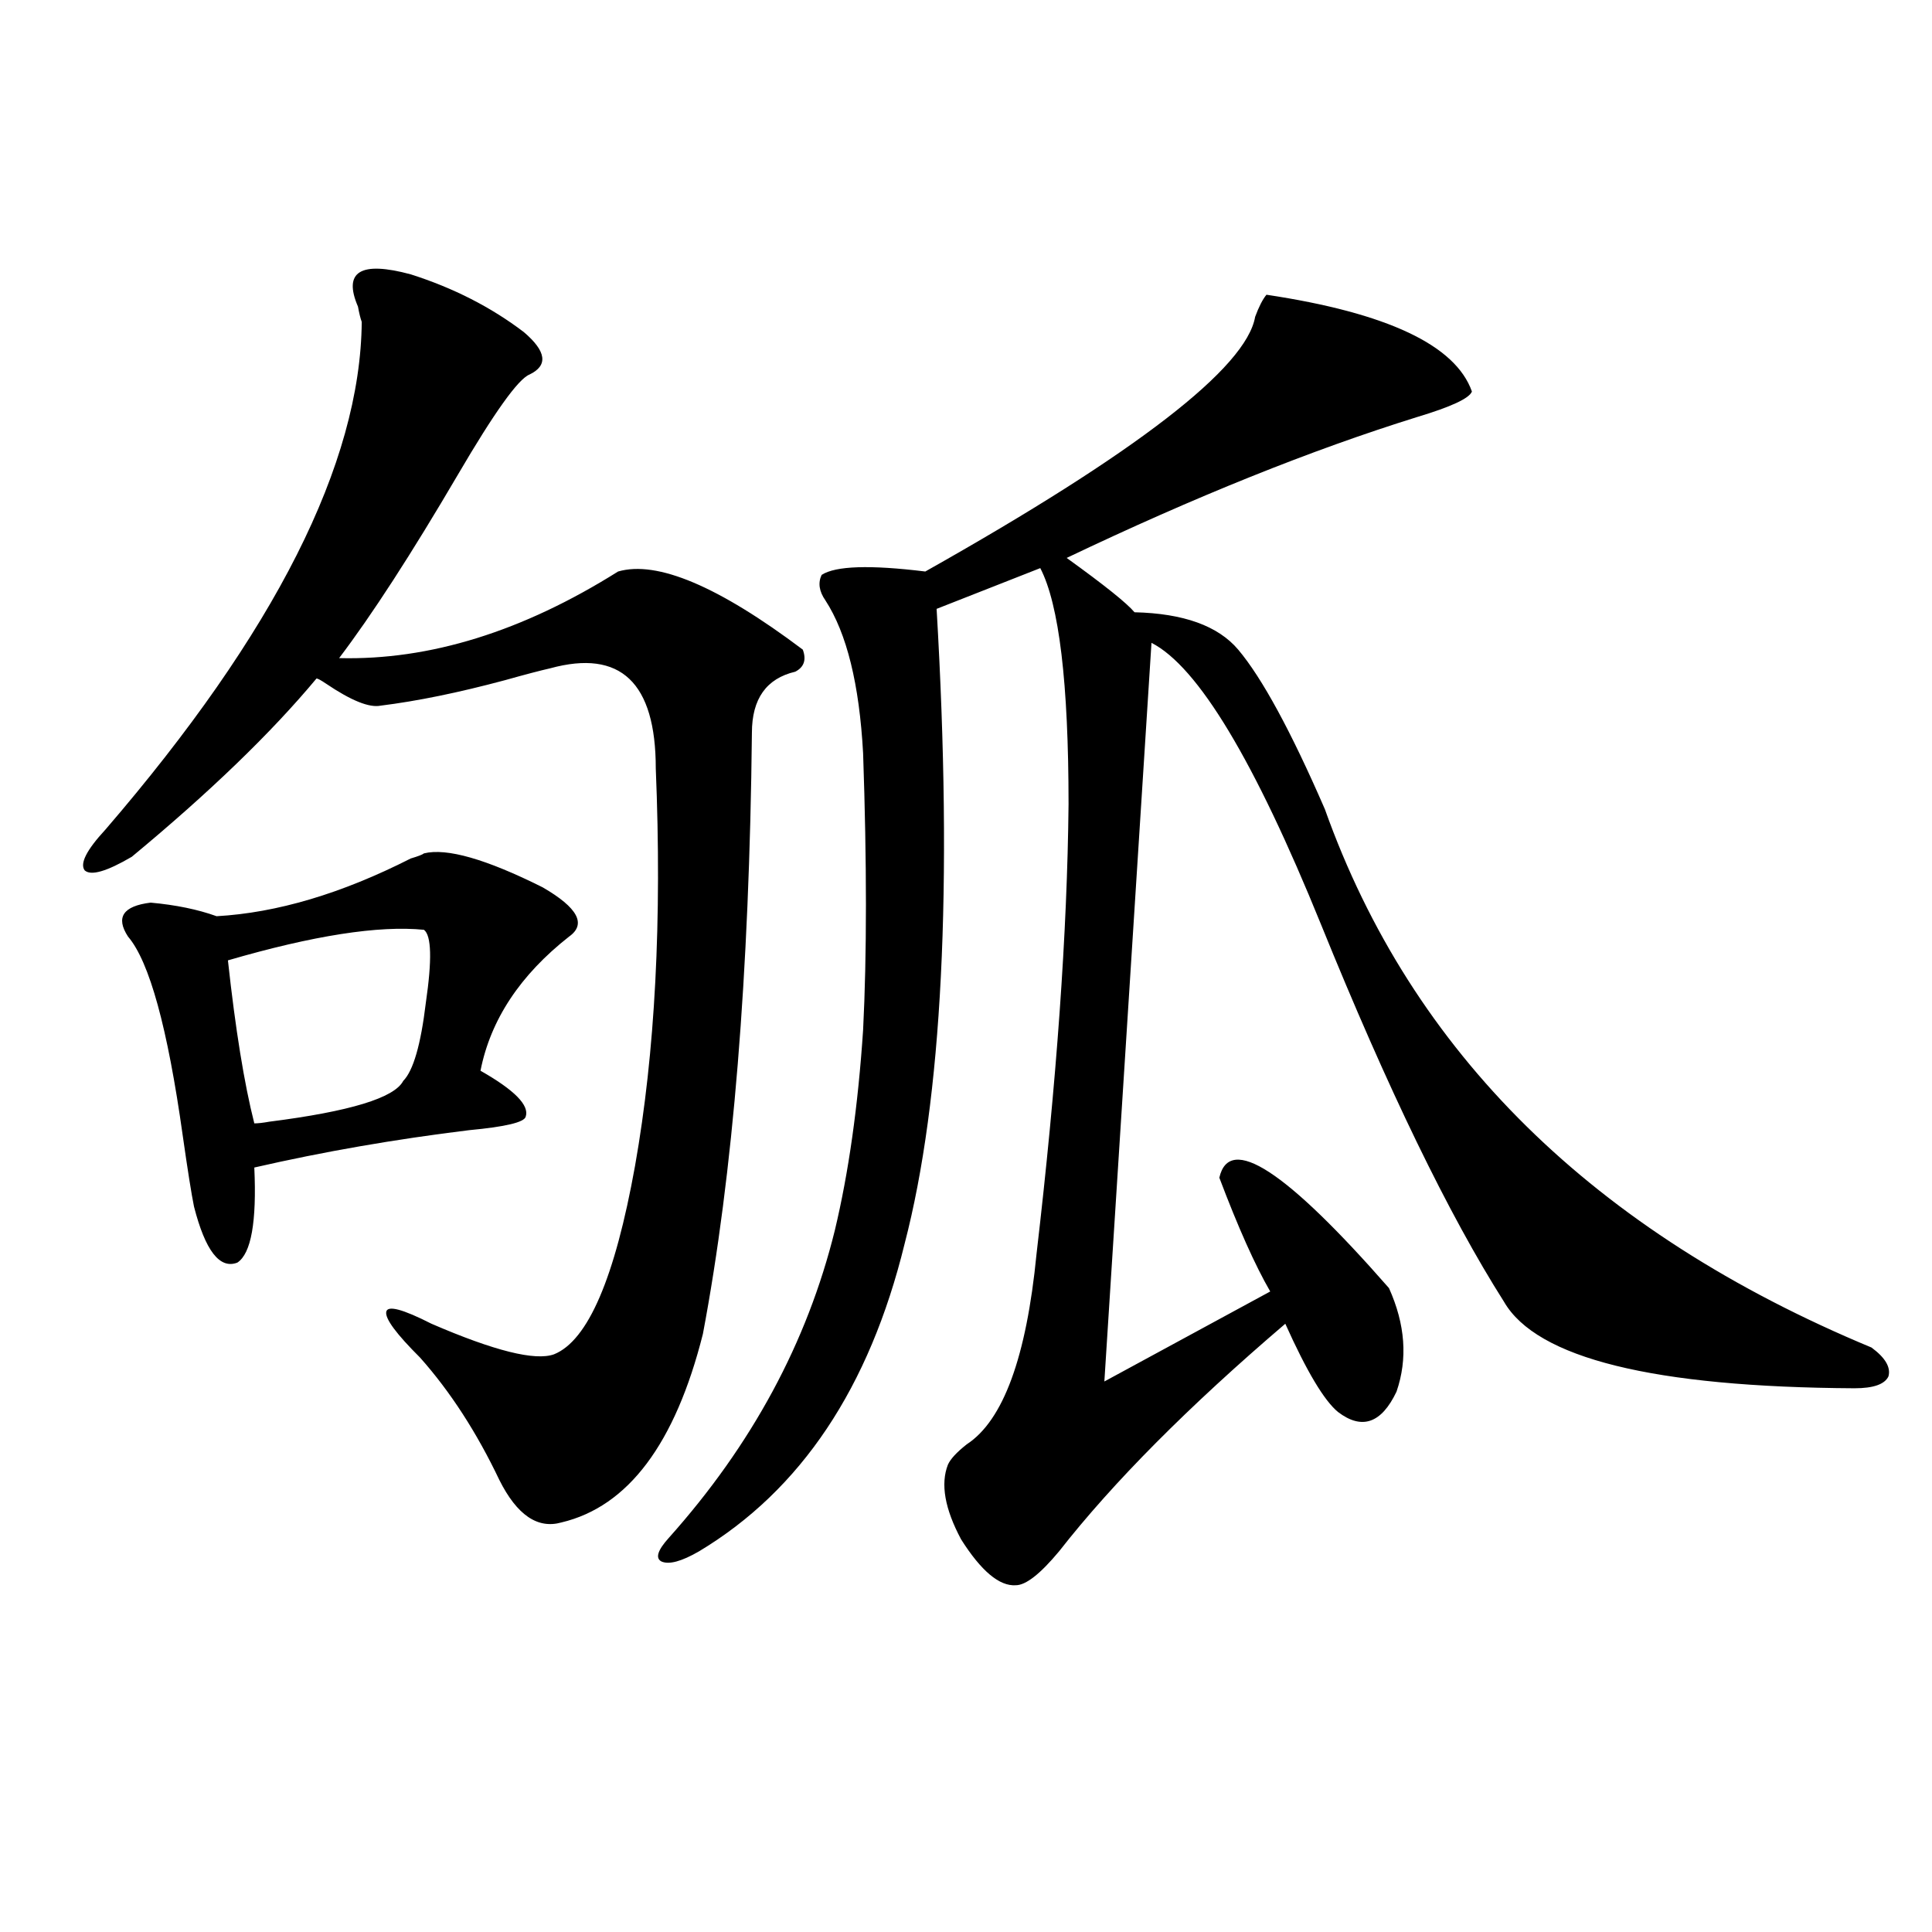
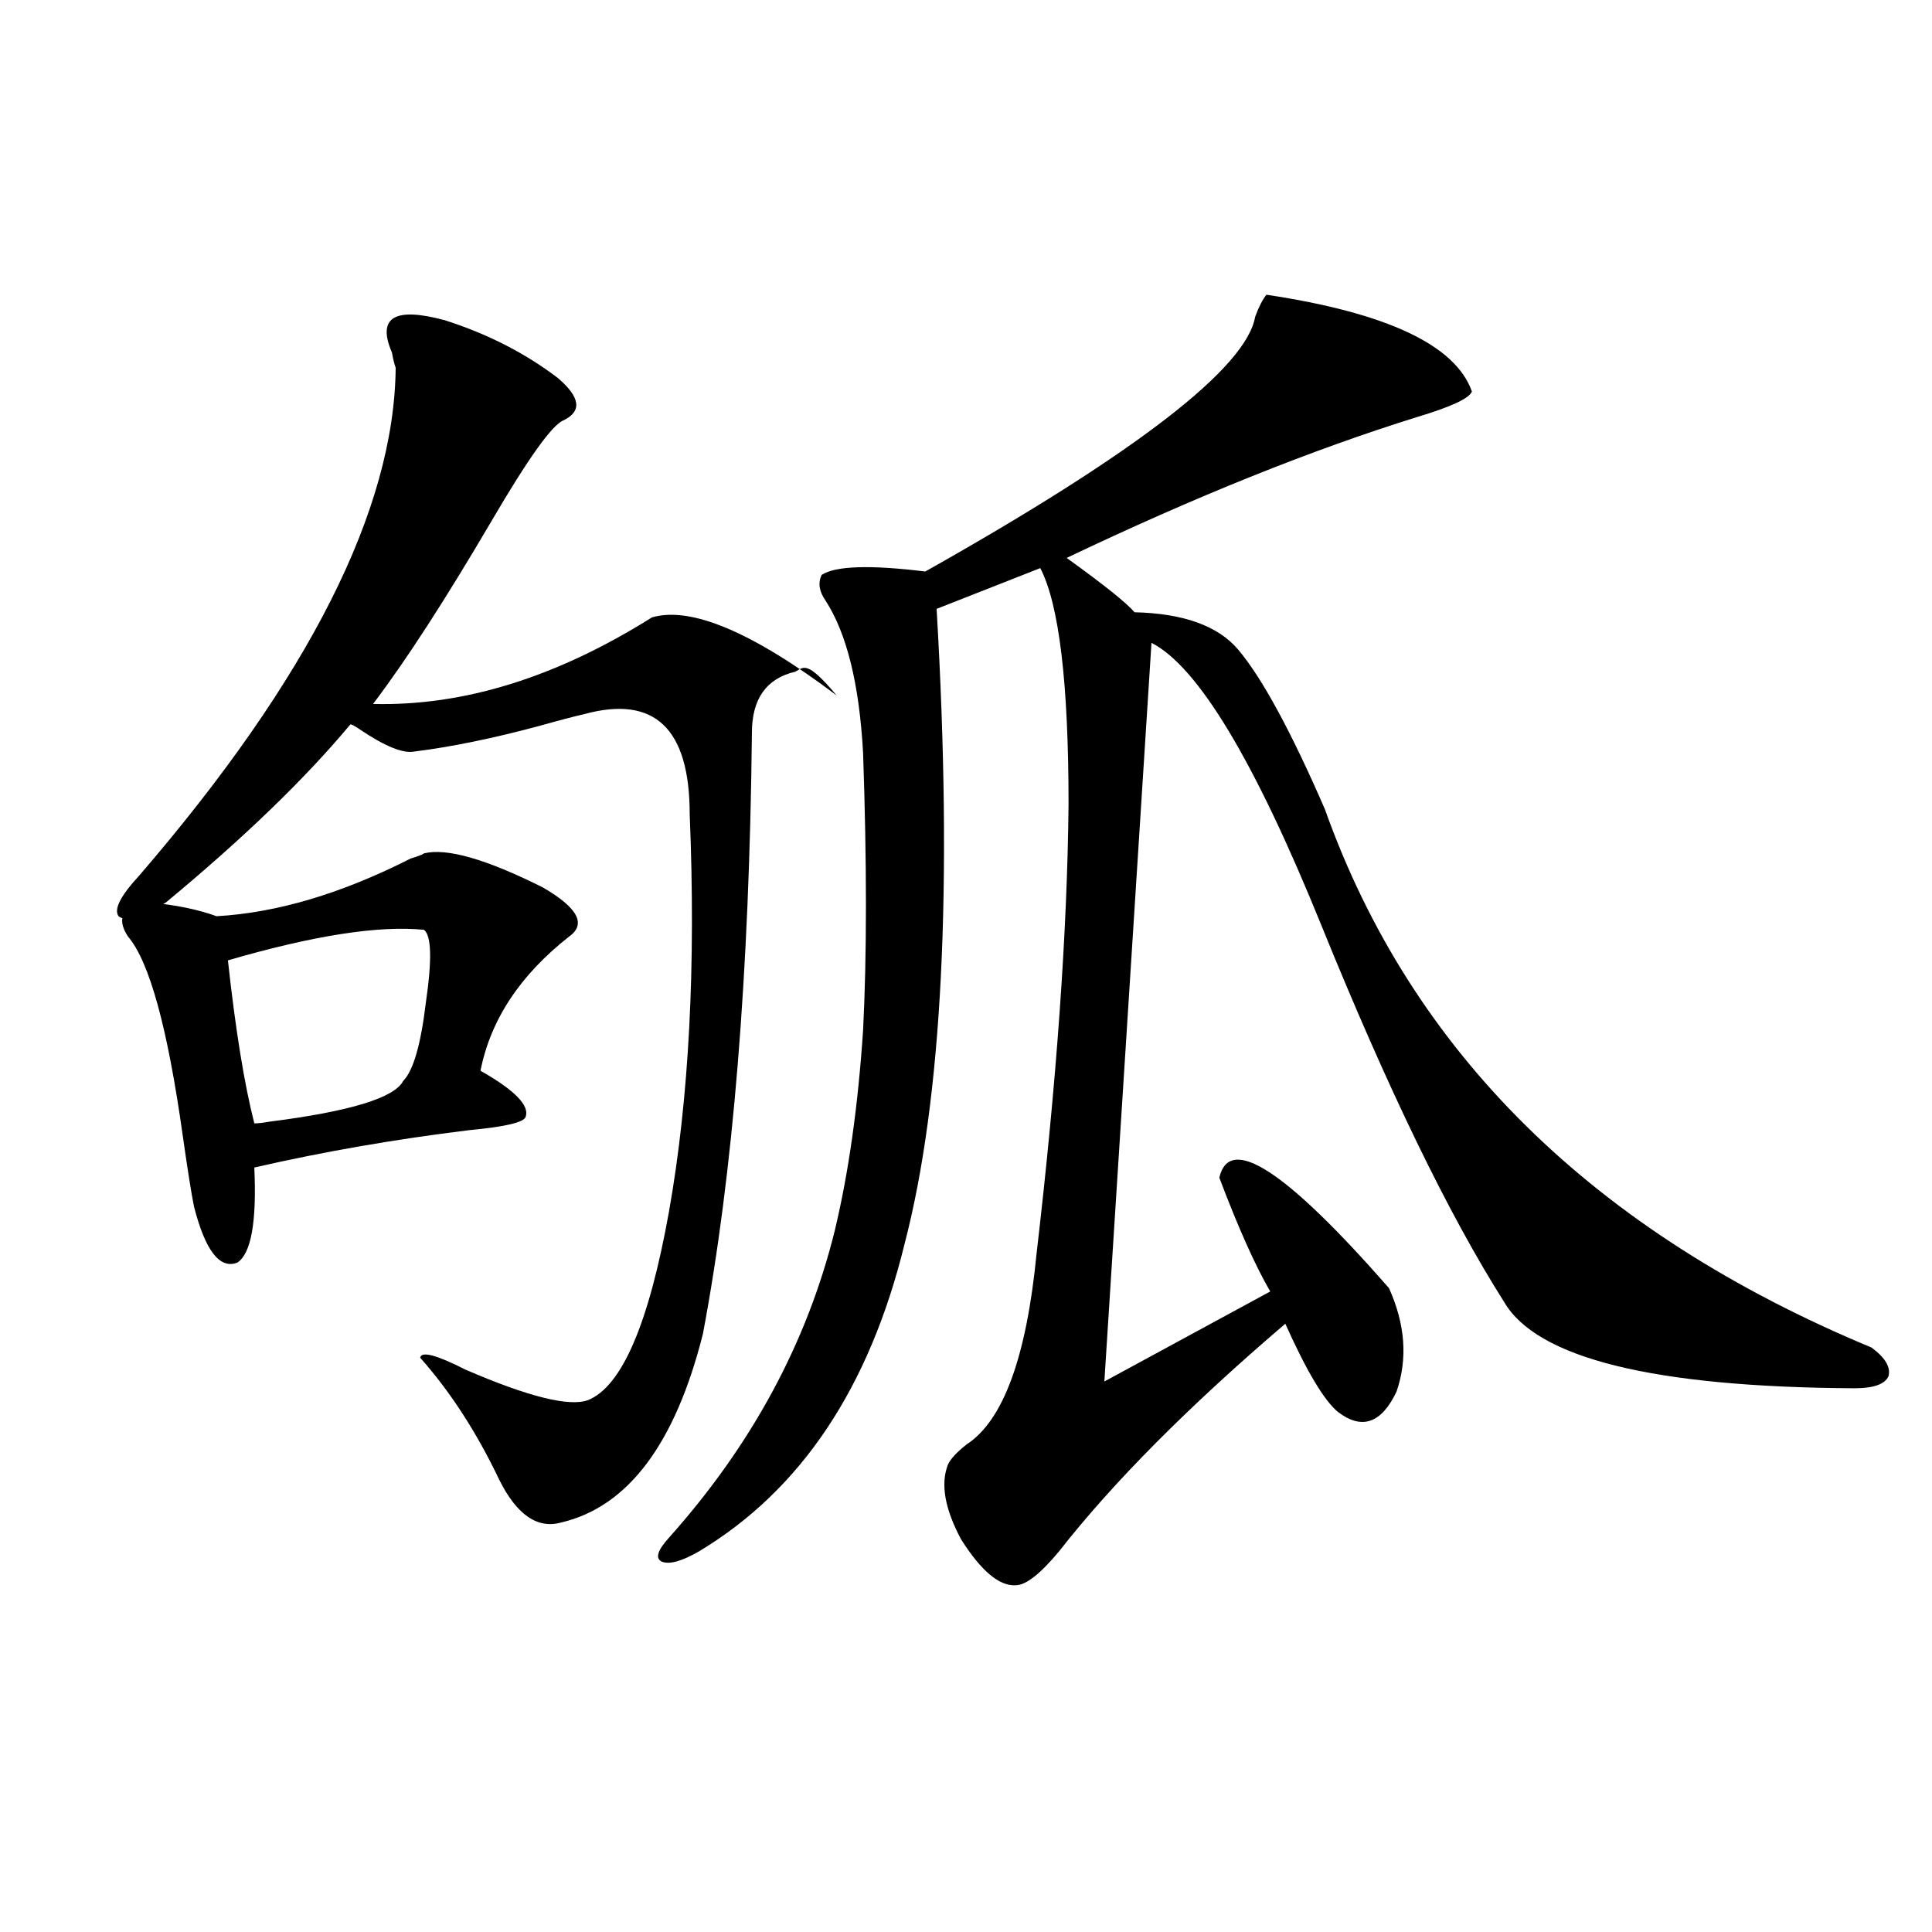
<svg xmlns="http://www.w3.org/2000/svg" version="1.1" id="图层_1" x="0px" y="0px" width="1000px" height="1000px" viewBox="0 0 1000 1000" enable-background="new 0 0 1000 1000" xml:space="preserve">
-   <path d="M411.624,347.668c-14.969,3.516-22.438,14.063-22.438,31.641c-1.311,124.805-9.756,228.516-25.365,311.133  c-14.313,56.841-38.703,89.36-73.169,97.559c-12.362,3.516-23.094-3.804-32.194-21.973c-11.707-24.609-25.365-45.703-40.975-63.281  c-12.362-12.305-18.216-20.215-17.561-23.73c0.641-3.516,8.445-1.456,23.414,6.152c32.515,14.063,53.657,19.336,63.413,15.82  c17.561-7.031,31.539-39.551,41.95-97.559c10.396-58.585,13.979-127.14,10.731-205.664c0-44.522-18.216-61.812-54.633-51.855  c-5.213,1.181-13.018,3.228-23.414,6.152c-24.069,6.454-45.532,10.849-64.389,13.184c-5.854,1.181-15.289-2.637-28.292-11.426  c-2.606-1.758-4.237-2.637-4.878-2.637c-23.414,28.125-55.288,58.887-95.607,92.285c-13.018,7.622-21.143,9.97-24.39,7.031  c-2.606-3.516,0.976-10.547,10.731-21.094c87.803-101.953,132.024-189.542,132.68-262.793c-0.655-1.758-1.311-4.395-1.951-7.91  c-7.805-18.155,1.296-23.73,27.316-16.699c22.104,7.031,41.615,17.001,58.535,29.883c11.707,9.97,12.683,17.29,2.927,21.973  c-5.854,2.349-18.216,19.638-37.072,51.855c-24.069,41.021-44.557,72.661-61.462,94.922c46.828,1.181,94.952-13.761,144.387-44.824  c20.152-5.851,52.026,7.622,95.607,40.43C417.478,341.516,416.167,345.333,411.624,347.668z M219.434,441.711  c11.707-2.925,32.194,2.938,61.462,17.578c18.201,10.547,22.759,19.048,13.658,25.488c-25.365,19.927-40.654,43.066-45.853,69.434  c17.561,9.97,25.365,17.88,23.414,23.73c-0.655,2.938-10.411,5.273-29.268,7.031c-38.383,4.696-75.455,11.138-111.217,19.336  c1.296,28.125-1.631,44.536-8.78,49.219c-9.115,3.516-16.585-6.152-22.438-29.004c-1.311-6.44-3.262-18.745-5.854-36.914  c-7.805-55.659-17.24-89.937-28.292-102.832c-6.509-9.956-2.606-15.82,11.707-17.578c13.003,1.181,24.39,3.516,34.146,7.031  c31.219-1.758,64.709-11.714,100.485-29.883C216.507,443.181,218.778,442.302,219.434,441.711z M219.434,481.262  c-23.414-2.335-57.239,2.938-101.461,15.82c3.902,35.747,8.445,63.872,13.658,84.375c1.951,0,4.543-0.288,7.805-0.879  c41.615-5.273,64.709-12.305,69.267-21.094c5.198-5.273,9.101-18.745,11.707-40.43C223.656,496.794,223.336,484.2,219.434,481.262z   M655.521,152.551c62.438,9.38,97.879,26.079,106.339,50.098c-1.311,3.516-10.731,7.91-28.292,13.184  c-54.633,17.001-115.119,41.309-181.459,72.949c19.512,14.063,31.219,23.442,35.121,28.125c25.365,0.591,43.246,7.031,53.657,19.336  c12.348,14.653,27.316,42.188,44.877,82.617c44.877,125.985,139.174,218.848,282.92,278.613c7.149,5.273,10.076,10.259,8.78,14.941  c-1.951,4.106-7.805,6.152-17.561,6.152c-104.067-0.577-164.554-15.519-181.459-44.824  c-28.627-45.112-60.166-110.151-94.632-195.117c-34.48-84.952-63.748-133.594-87.803-145.898l-24.39,382.324l85.852-46.582  c-7.805-13.472-16.585-33.097-26.341-58.887c5.198-22.852,34.466-3.804,87.803,57.129c8.445,18.759,9.756,36.626,3.902,53.613  c-7.805,16.411-17.896,19.927-30.243,10.547c-7.164-5.851-16.265-21.094-27.316-45.703c-50.09,42.778-89.113,82.04-117.07,117.773  c-9.756,11.728-17.24,17.578-22.438,17.578c-8.46,0.577-17.896-7.319-28.292-23.73c-8.46-15.82-10.731-28.702-6.829-38.672  c1.296-2.925,4.543-6.44,9.756-10.547c18.856-12.305,30.884-45.112,36.097-98.438c10.396-89.058,15.93-166.69,16.585-232.91  c0-62.69-4.878-103.409-14.634-122.168l-53.657,21.094c8.445,144.141,2.927,253.716-16.585,328.711  c-18.216,74.419-53.657,127.441-106.339,159.082c-9.115,5.273-15.609,7.031-19.512,5.273c-3.262-1.758-1.951-5.851,3.902-12.305  c42.926-48.038,71.538-101.074,85.852-159.082c7.149-29.883,12.027-64.448,14.634-103.711c1.951-38.672,1.951-86.421,0-143.262  c-1.951-35.733-8.46-62.101-19.512-79.102c-3.262-4.683-3.902-9.077-1.951-13.184c7.149-4.683,25.03-5.273,53.657-1.758  c109.266-61.523,166.17-105.469,170.728-131.836C651.618,158.703,653.569,154.899,655.521,152.551z" />
+   <path d="M411.624,347.668c-14.969,3.516-22.438,14.063-22.438,31.641c-1.311,124.805-9.756,228.516-25.365,311.133  c-14.313,56.841-38.703,89.36-73.169,97.559c-12.362,3.516-23.094-3.804-32.194-21.973c-11.707-24.609-25.365-45.703-40.975-63.281  c0.641-3.516,8.445-1.456,23.414,6.152c32.515,14.063,53.657,19.336,63.413,15.82  c17.561-7.031,31.539-39.551,41.95-97.559c10.396-58.585,13.979-127.14,10.731-205.664c0-44.522-18.216-61.812-54.633-51.855  c-5.213,1.181-13.018,3.228-23.414,6.152c-24.069,6.454-45.532,10.849-64.389,13.184c-5.854,1.181-15.289-2.637-28.292-11.426  c-2.606-1.758-4.237-2.637-4.878-2.637c-23.414,28.125-55.288,58.887-95.607,92.285c-13.018,7.622-21.143,9.97-24.39,7.031  c-2.606-3.516,0.976-10.547,10.731-21.094c87.803-101.953,132.024-189.542,132.68-262.793c-0.655-1.758-1.311-4.395-1.951-7.91  c-7.805-18.155,1.296-23.73,27.316-16.699c22.104,7.031,41.615,17.001,58.535,29.883c11.707,9.97,12.683,17.29,2.927,21.973  c-5.854,2.349-18.216,19.638-37.072,51.855c-24.069,41.021-44.557,72.661-61.462,94.922c46.828,1.181,94.952-13.761,144.387-44.824  c20.152-5.851,52.026,7.622,95.607,40.43C417.478,341.516,416.167,345.333,411.624,347.668z M219.434,441.711  c11.707-2.925,32.194,2.938,61.462,17.578c18.201,10.547,22.759,19.048,13.658,25.488c-25.365,19.927-40.654,43.066-45.853,69.434  c17.561,9.97,25.365,17.88,23.414,23.73c-0.655,2.938-10.411,5.273-29.268,7.031c-38.383,4.696-75.455,11.138-111.217,19.336  c1.296,28.125-1.631,44.536-8.78,49.219c-9.115,3.516-16.585-6.152-22.438-29.004c-1.311-6.44-3.262-18.745-5.854-36.914  c-7.805-55.659-17.24-89.937-28.292-102.832c-6.509-9.956-2.606-15.82,11.707-17.578c13.003,1.181,24.39,3.516,34.146,7.031  c31.219-1.758,64.709-11.714,100.485-29.883C216.507,443.181,218.778,442.302,219.434,441.711z M219.434,481.262  c-23.414-2.335-57.239,2.938-101.461,15.82c3.902,35.747,8.445,63.872,13.658,84.375c1.951,0,4.543-0.288,7.805-0.879  c41.615-5.273,64.709-12.305,69.267-21.094c5.198-5.273,9.101-18.745,11.707-40.43C223.656,496.794,223.336,484.2,219.434,481.262z   M655.521,152.551c62.438,9.38,97.879,26.079,106.339,50.098c-1.311,3.516-10.731,7.91-28.292,13.184  c-54.633,17.001-115.119,41.309-181.459,72.949c19.512,14.063,31.219,23.442,35.121,28.125c25.365,0.591,43.246,7.031,53.657,19.336  c12.348,14.653,27.316,42.188,44.877,82.617c44.877,125.985,139.174,218.848,282.92,278.613c7.149,5.273,10.076,10.259,8.78,14.941  c-1.951,4.106-7.805,6.152-17.561,6.152c-104.067-0.577-164.554-15.519-181.459-44.824  c-28.627-45.112-60.166-110.151-94.632-195.117c-34.48-84.952-63.748-133.594-87.803-145.898l-24.39,382.324l85.852-46.582  c-7.805-13.472-16.585-33.097-26.341-58.887c5.198-22.852,34.466-3.804,87.803,57.129c8.445,18.759,9.756,36.626,3.902,53.613  c-7.805,16.411-17.896,19.927-30.243,10.547c-7.164-5.851-16.265-21.094-27.316-45.703c-50.09,42.778-89.113,82.04-117.07,117.773  c-9.756,11.728-17.24,17.578-22.438,17.578c-8.46,0.577-17.896-7.319-28.292-23.73c-8.46-15.82-10.731-28.702-6.829-38.672  c1.296-2.925,4.543-6.44,9.756-10.547c18.856-12.305,30.884-45.112,36.097-98.438c10.396-89.058,15.93-166.69,16.585-232.91  c0-62.69-4.878-103.409-14.634-122.168l-53.657,21.094c8.445,144.141,2.927,253.716-16.585,328.711  c-18.216,74.419-53.657,127.441-106.339,159.082c-9.115,5.273-15.609,7.031-19.512,5.273c-3.262-1.758-1.951-5.851,3.902-12.305  c42.926-48.038,71.538-101.074,85.852-159.082c7.149-29.883,12.027-64.448,14.634-103.711c1.951-38.672,1.951-86.421,0-143.262  c-1.951-35.733-8.46-62.101-19.512-79.102c-3.262-4.683-3.902-9.077-1.951-13.184c7.149-4.683,25.03-5.273,53.657-1.758  c109.266-61.523,166.17-105.469,170.728-131.836C651.618,158.703,653.569,154.899,655.521,152.551z" />
</svg>